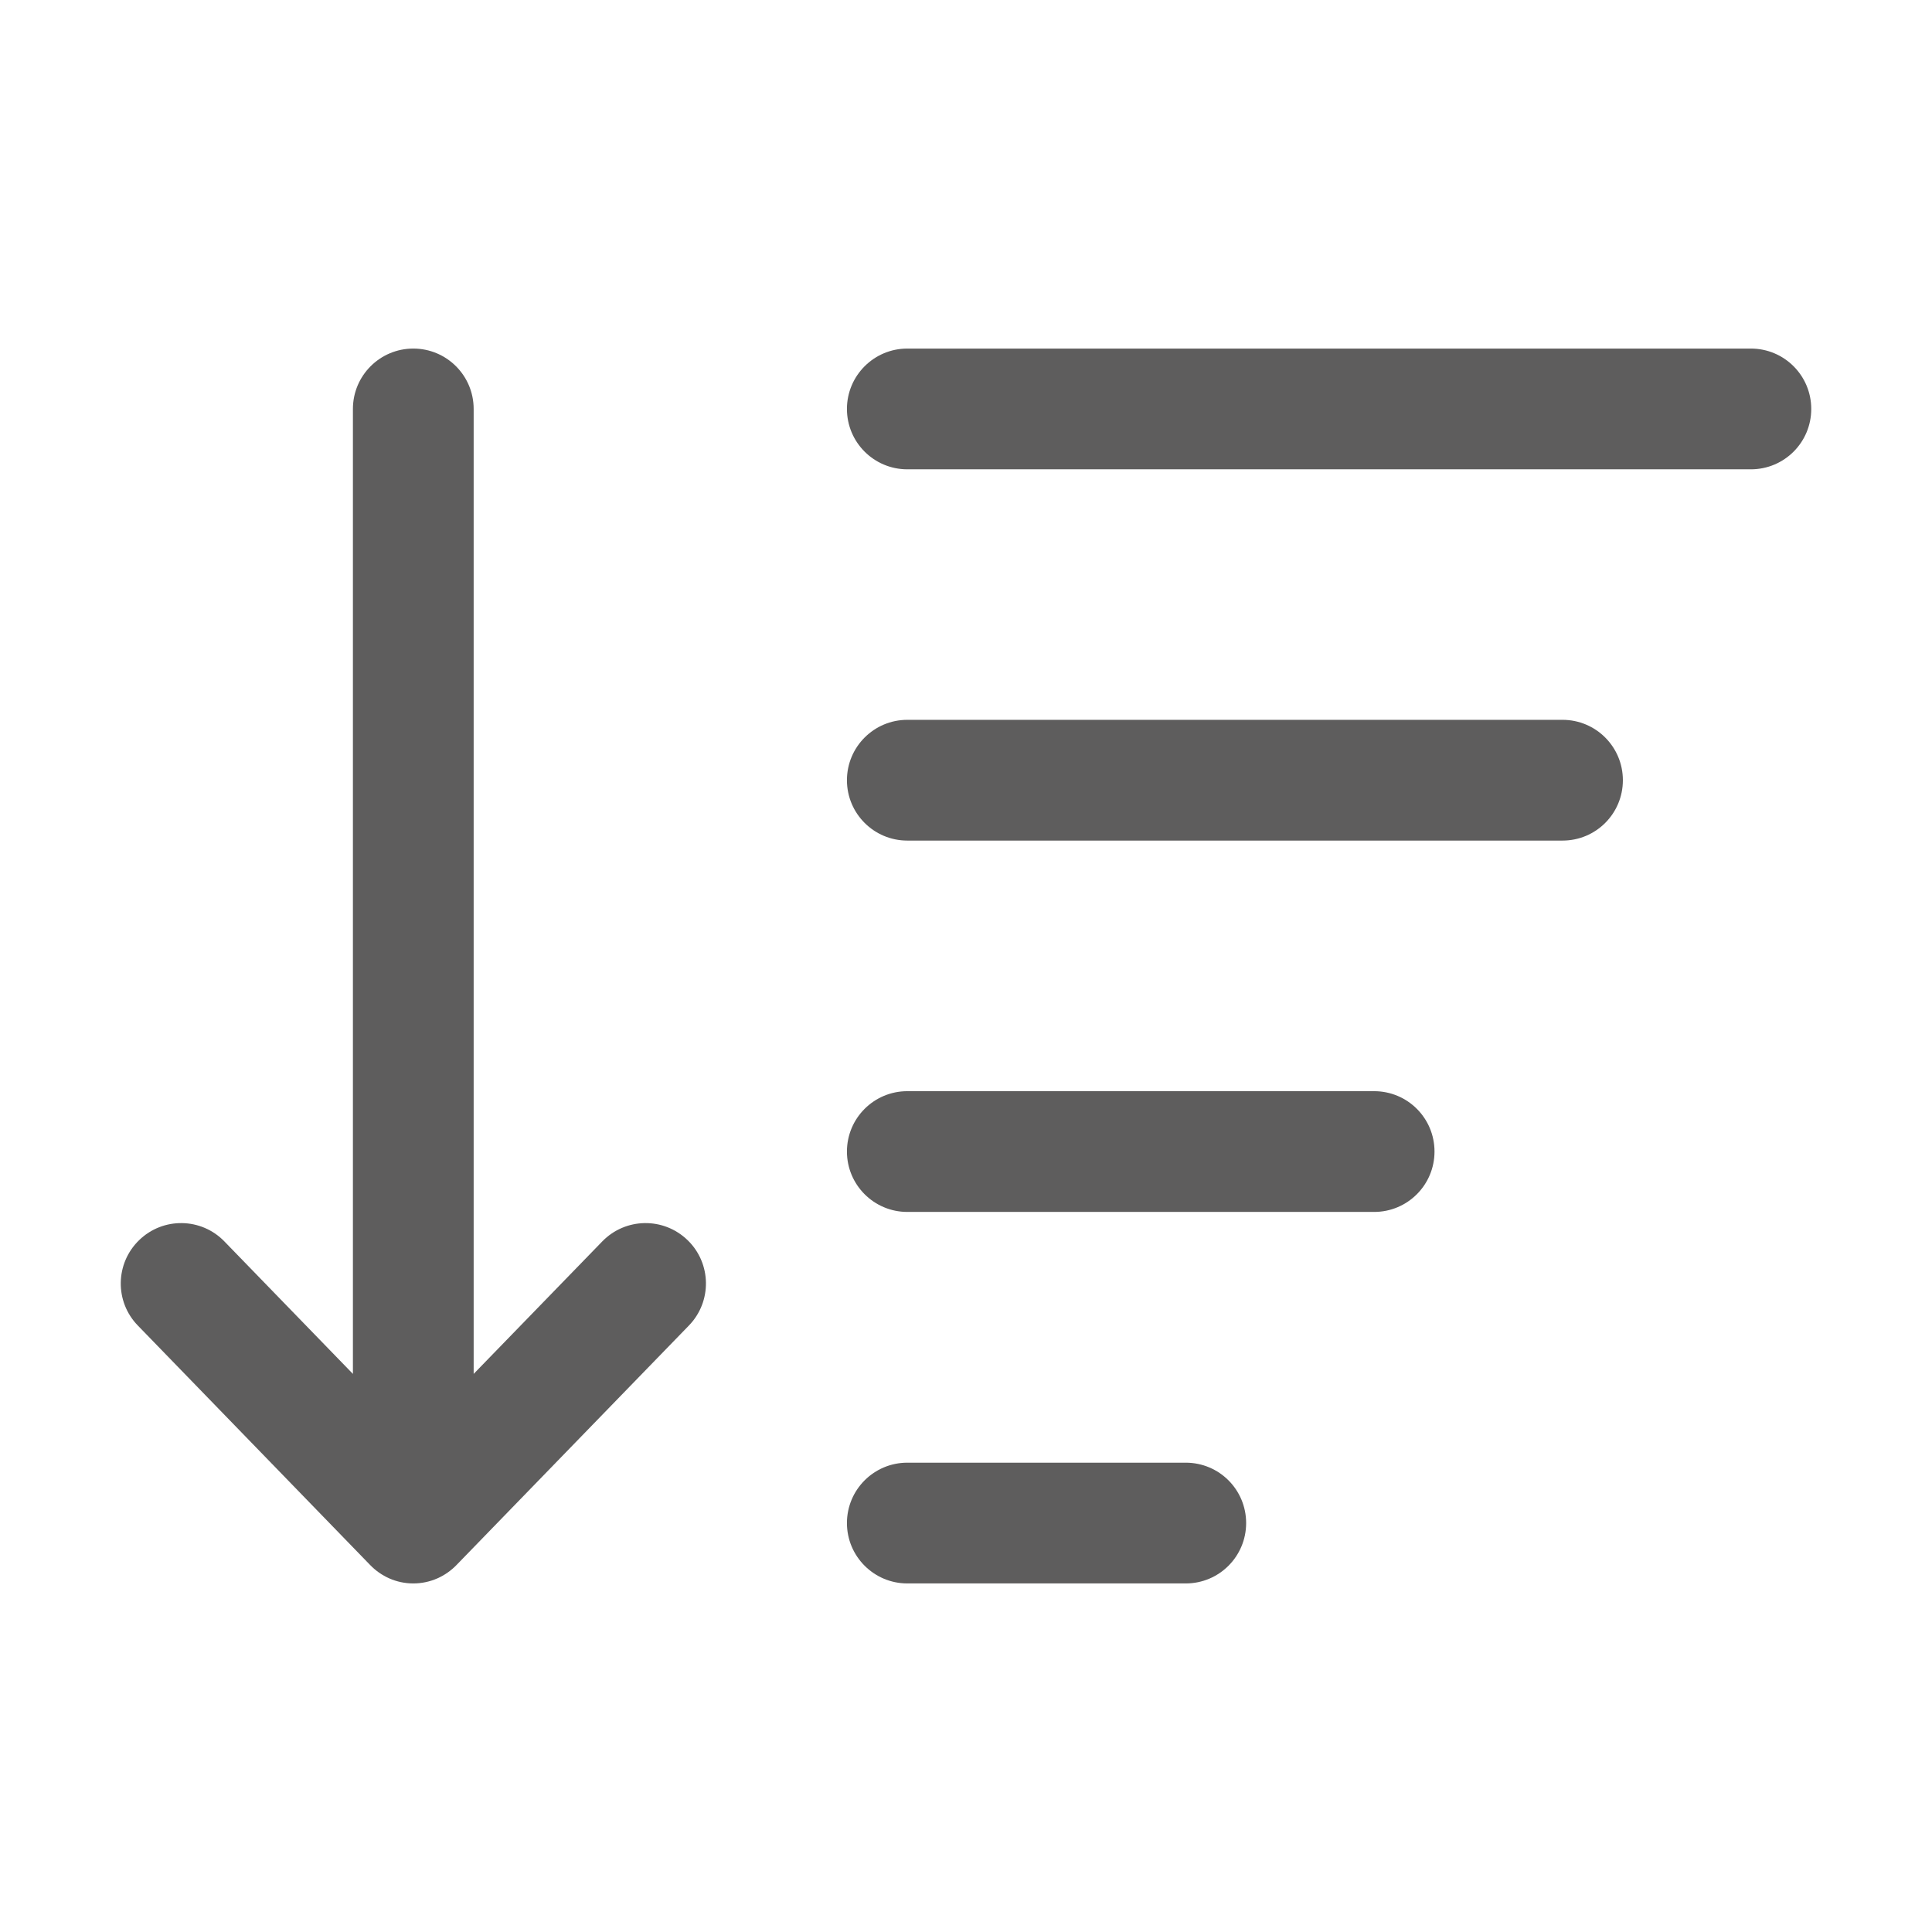
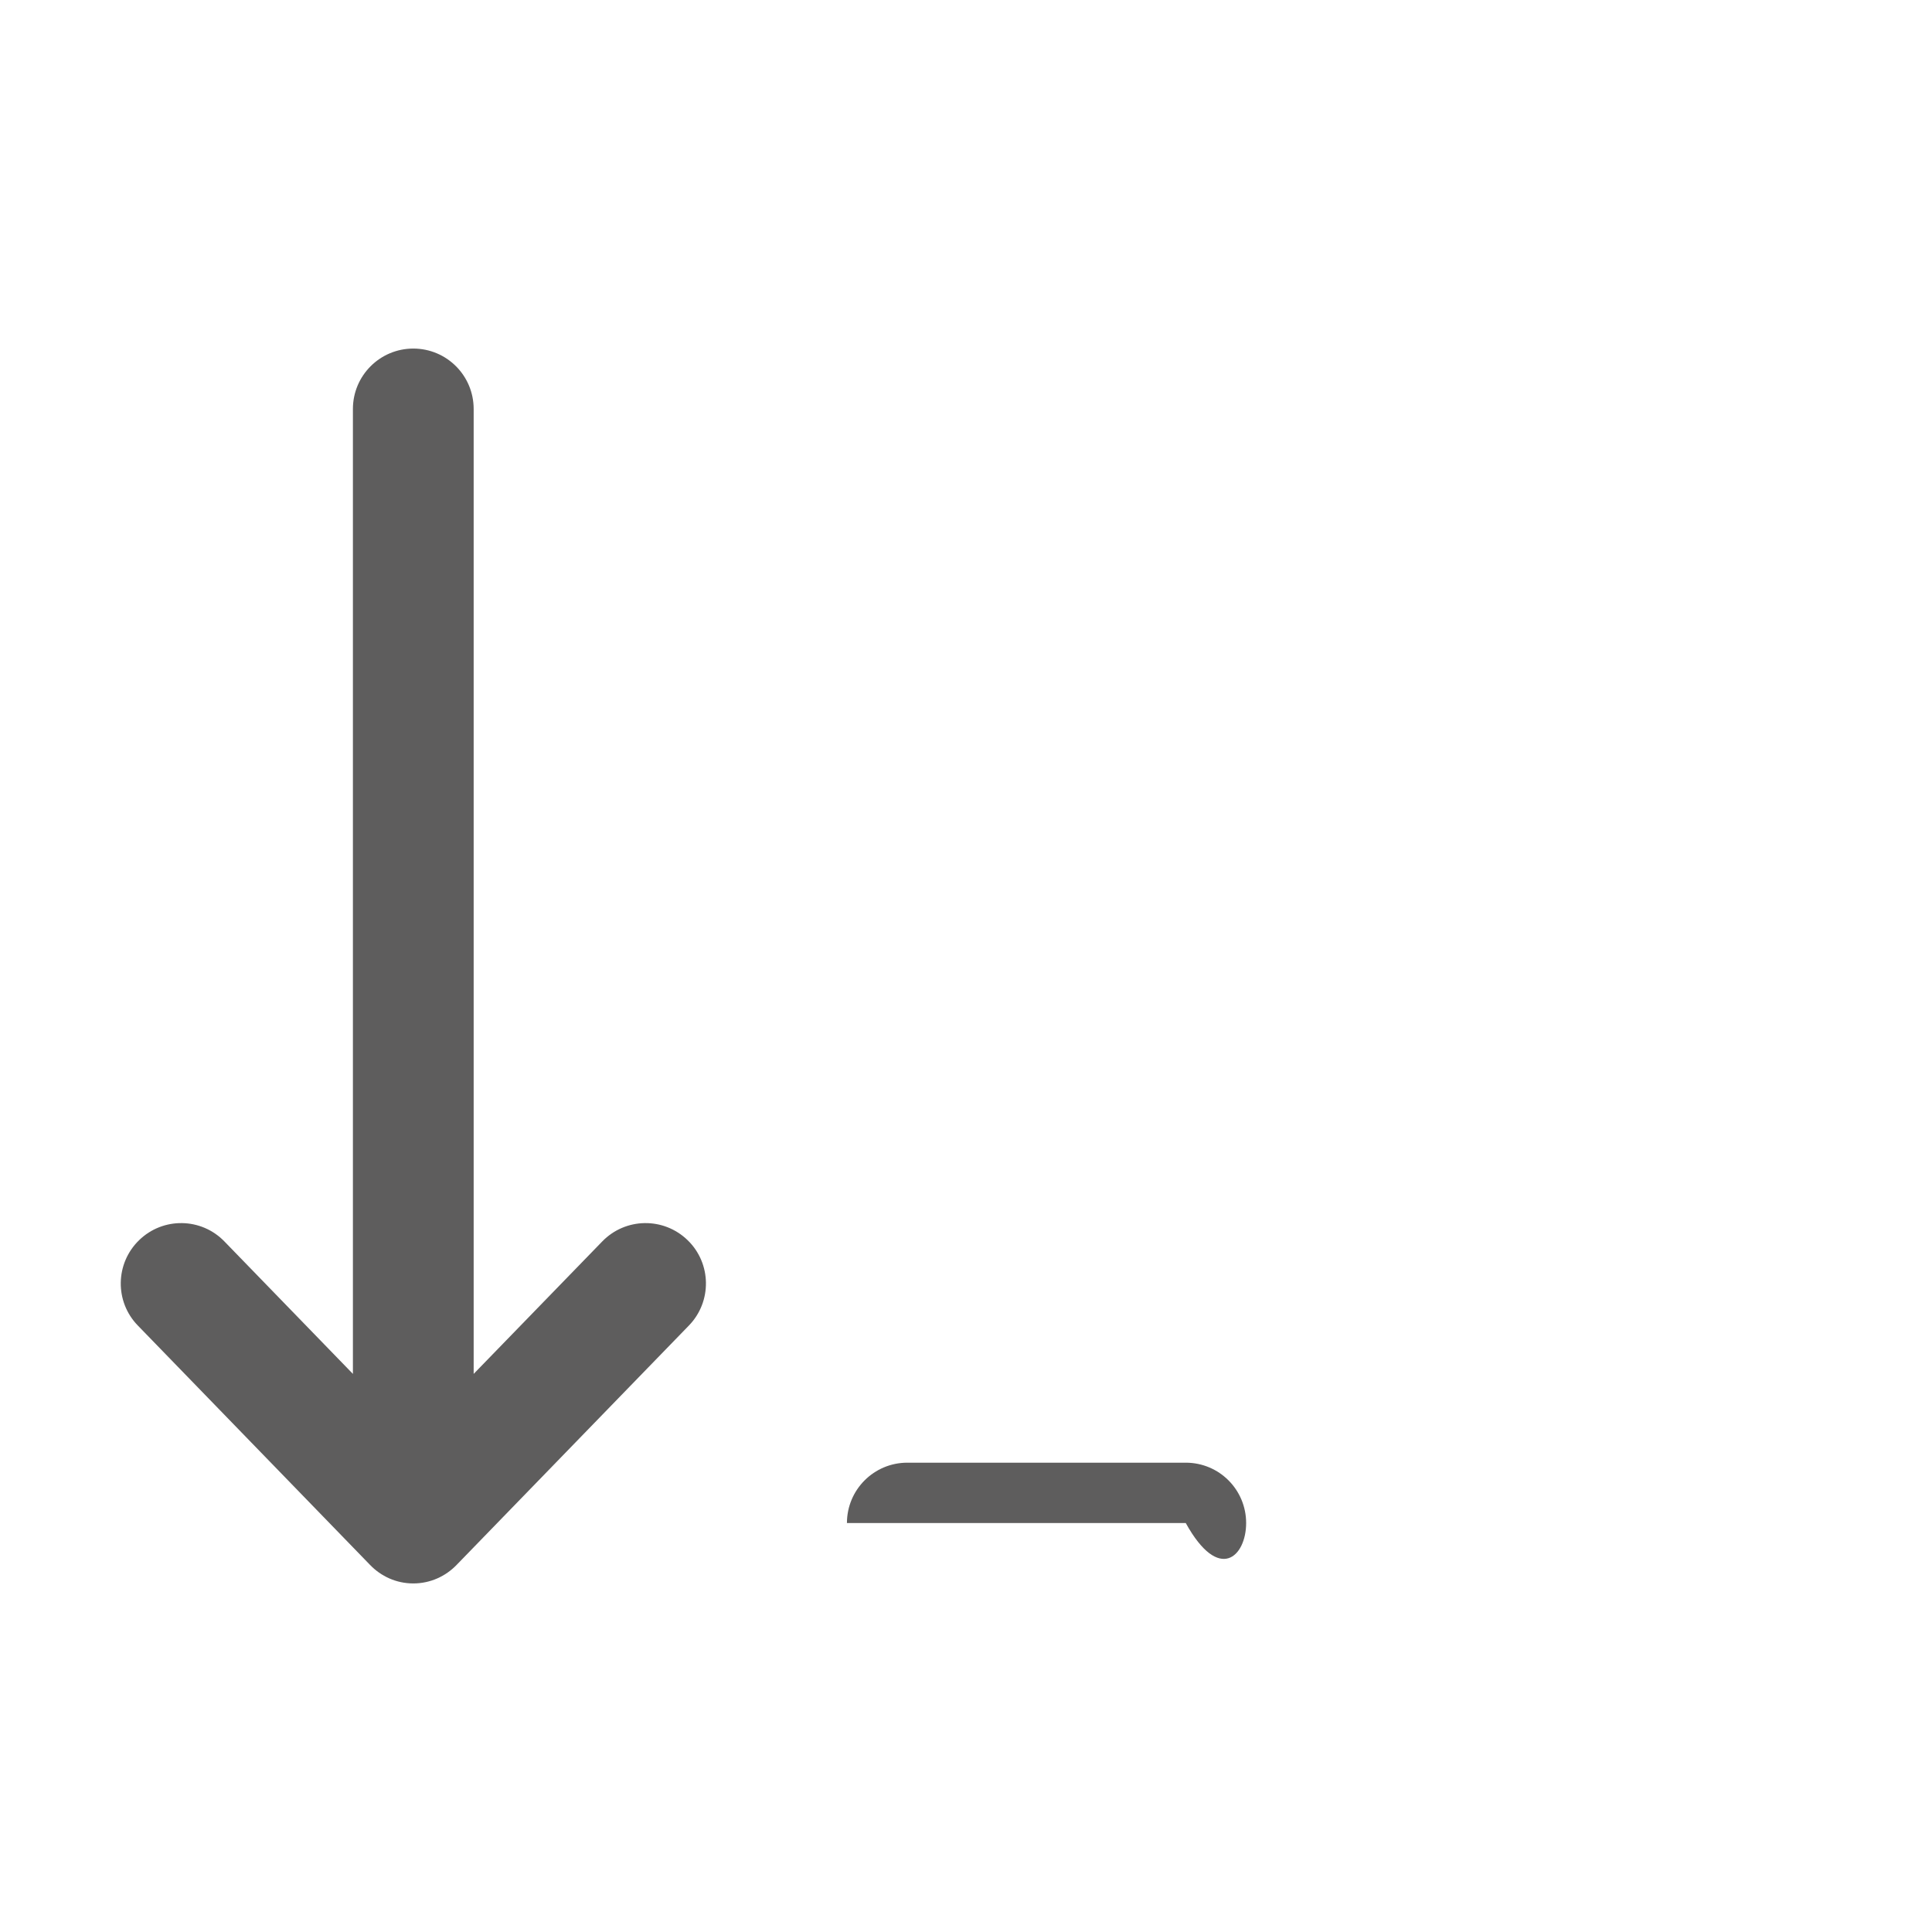
<svg xmlns="http://www.w3.org/2000/svg" width="24" height="24" viewBox="0 0 24 24" fill="none">
  <path d="M1.728 15.406C1.431 15.694 1.423 16.169 1.712 16.466L4.596 19.439C4.596 19.439 4.596 19.439 4.597 19.44C4.733 19.581 4.922 19.67 5.134 19.67C5.346 19.67 5.536 19.581 5.672 19.44C5.672 19.439 5.673 19.439 5.673 19.439L8.558 16.466C8.846 16.169 8.839 15.694 8.542 15.406C8.244 15.117 7.77 15.124 7.481 15.422L5.884 17.067V5.08C5.884 4.666 5.549 4.33 5.134 4.33C4.72 4.33 4.384 4.666 4.384 5.08V17.067L2.788 15.422C2.5 15.124 2.025 15.117 1.728 15.406Z" fill="#5E5D5D" />
-   <path d="M20.16 9.692C20.16 9.278 19.825 8.942 19.41 8.942H11.271C10.857 8.942 10.521 9.278 10.521 9.692C10.521 10.107 10.857 10.442 11.271 10.442H19.41C19.825 10.442 20.16 10.107 20.16 9.692Z" fill="#5E5D5D" />
-   <path d="M17.82 14.305C17.82 13.89 17.485 13.555 17.07 13.555H11.271C10.857 13.555 10.521 13.89 10.521 14.305C10.521 14.719 10.857 15.055 11.271 15.055H17.07C17.485 15.055 17.82 14.719 17.82 14.305Z" fill="#5E5D5D" />
-   <path d="M11.271 18.17C10.857 18.17 10.521 18.505 10.521 18.92C10.521 19.334 10.857 19.67 11.271 19.67H14.73C15.145 19.67 15.48 19.334 15.48 18.92C15.48 18.505 15.145 18.17 14.73 18.17H11.271Z" fill="#5E5D5D" />
-   <path d="M21.75 4.33H11.271C10.857 4.33 10.521 4.666 10.521 5.08C10.521 5.495 10.857 5.83 11.271 5.83H21.75C22.165 5.83 22.5 5.495 22.5 5.08C22.5 4.666 22.165 4.33 21.75 4.33Z" fill="#5E5D5D" />
+   <path d="M11.271 18.17C10.857 18.17 10.521 18.505 10.521 18.92H14.73C15.145 19.67 15.48 19.334 15.48 18.92C15.48 18.505 15.145 18.17 14.73 18.17H11.271Z" fill="#5E5D5D" />
</svg>